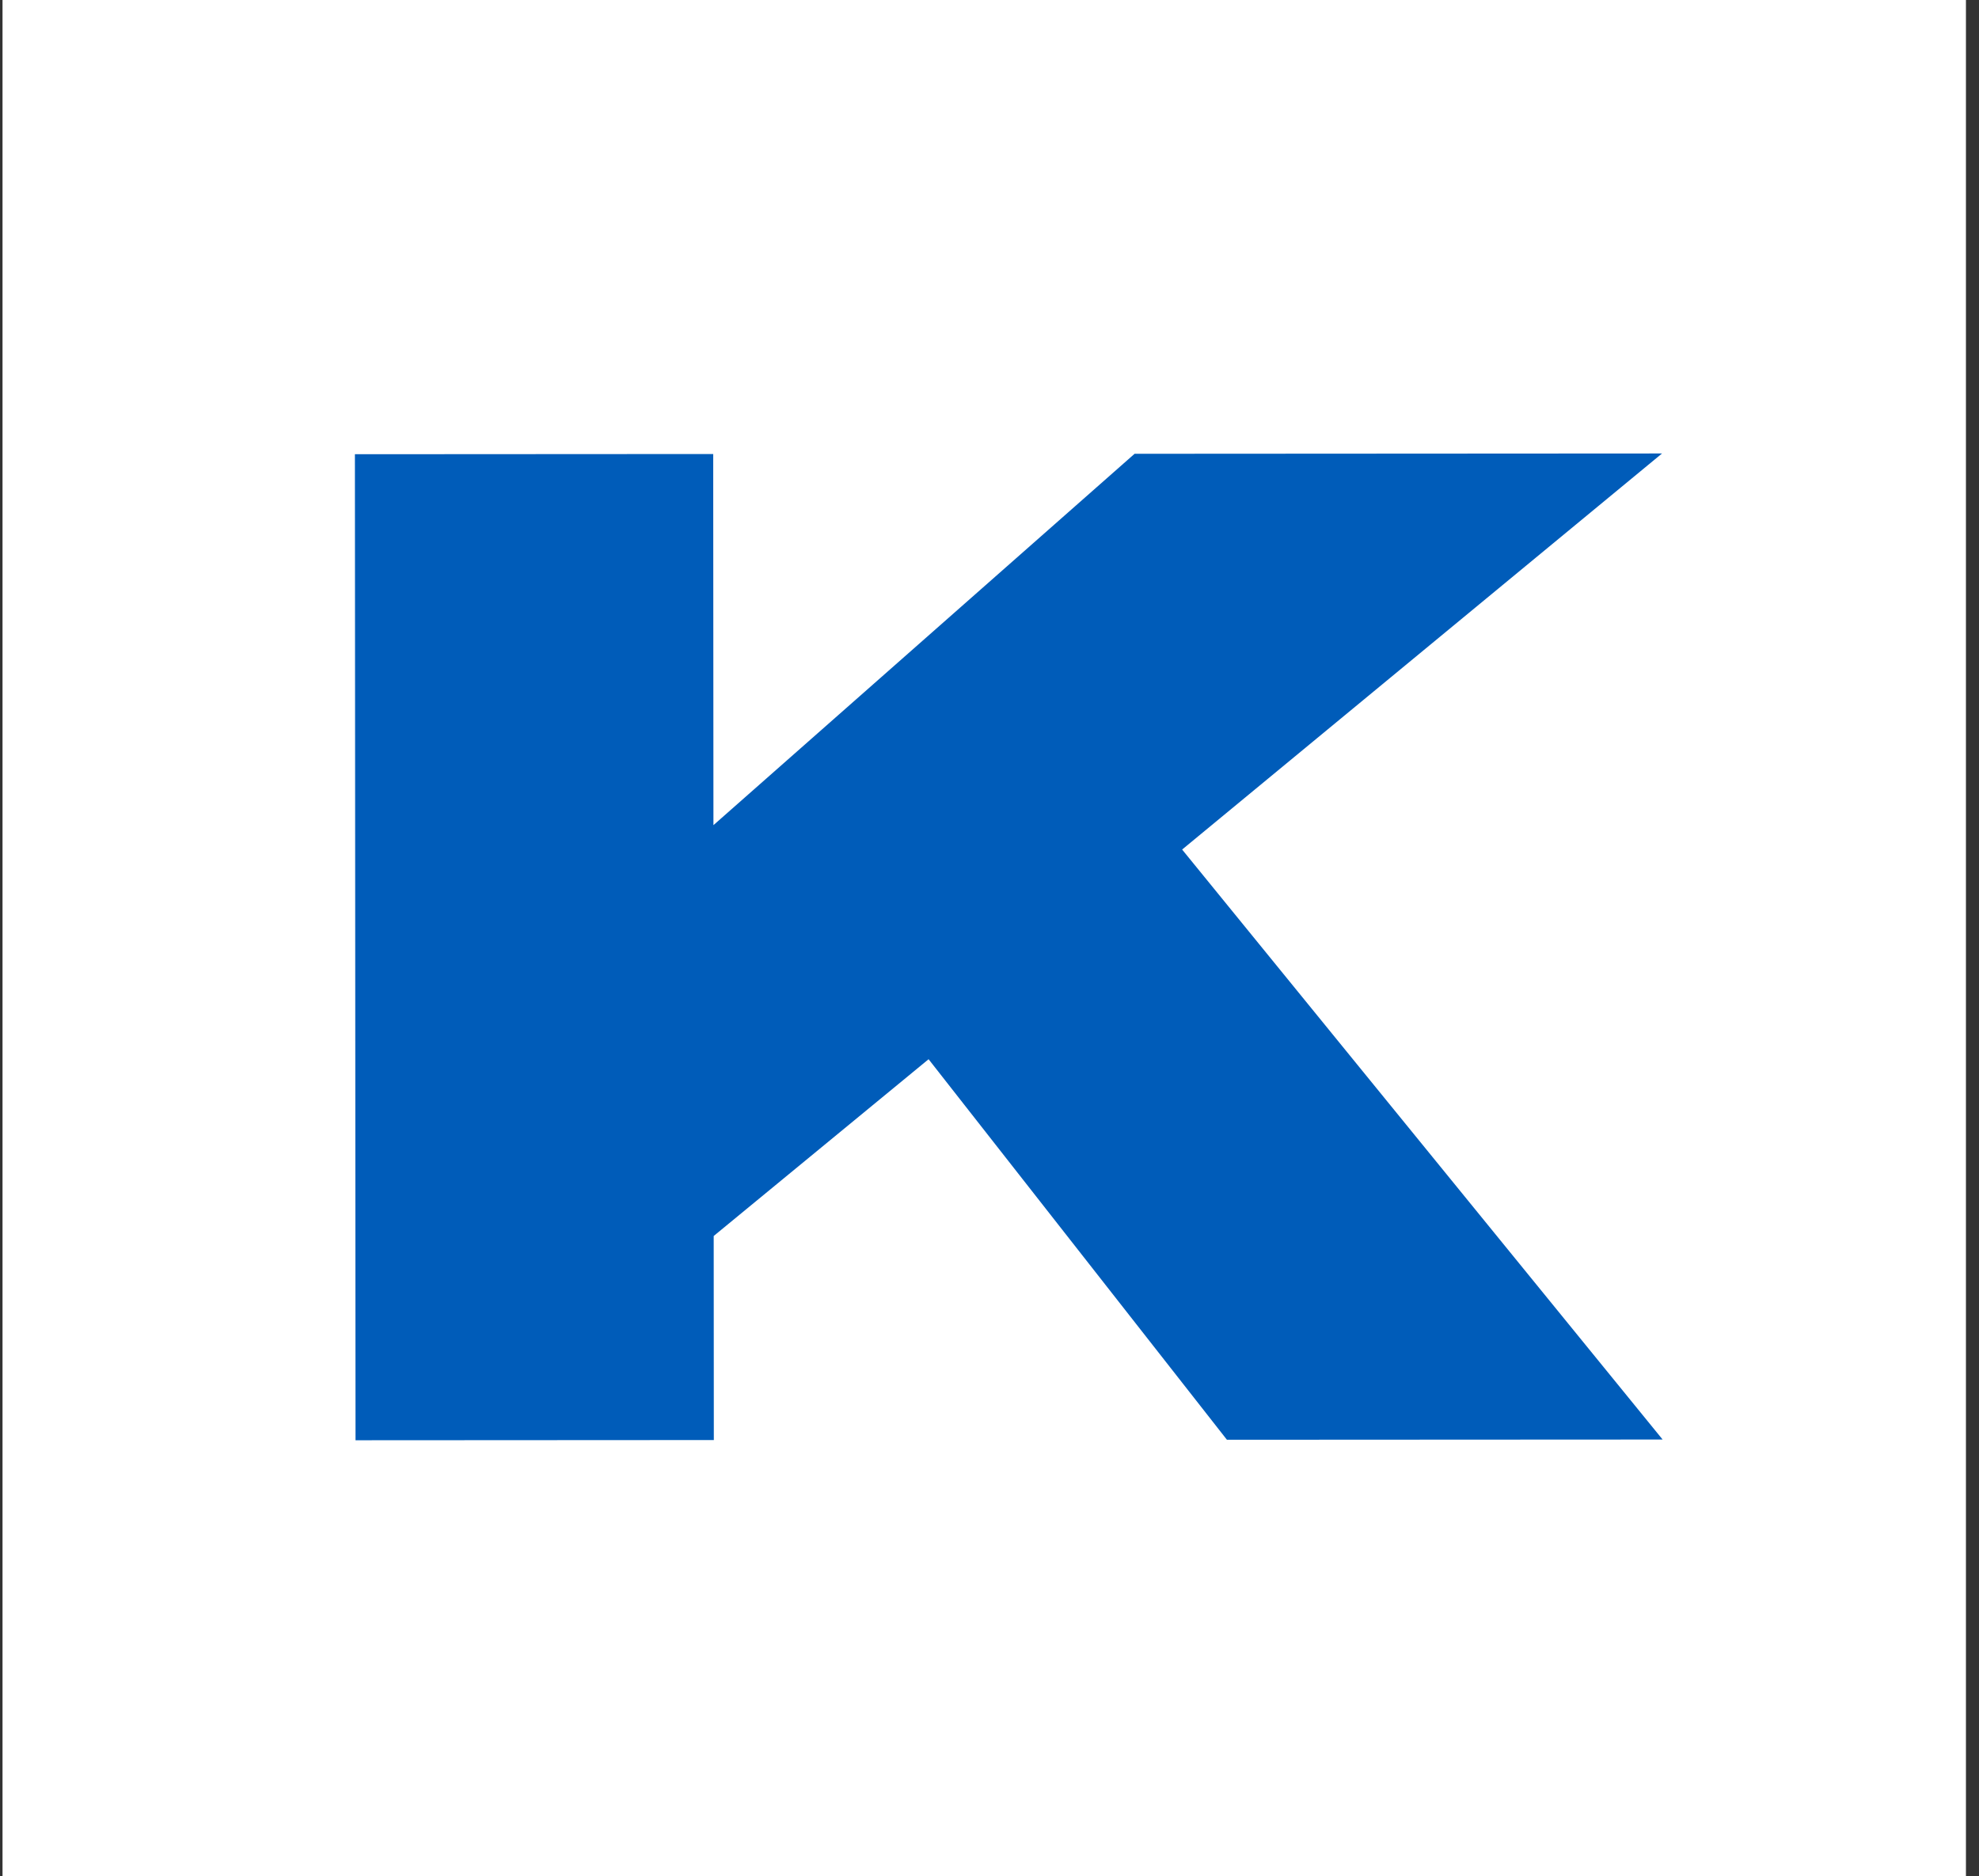
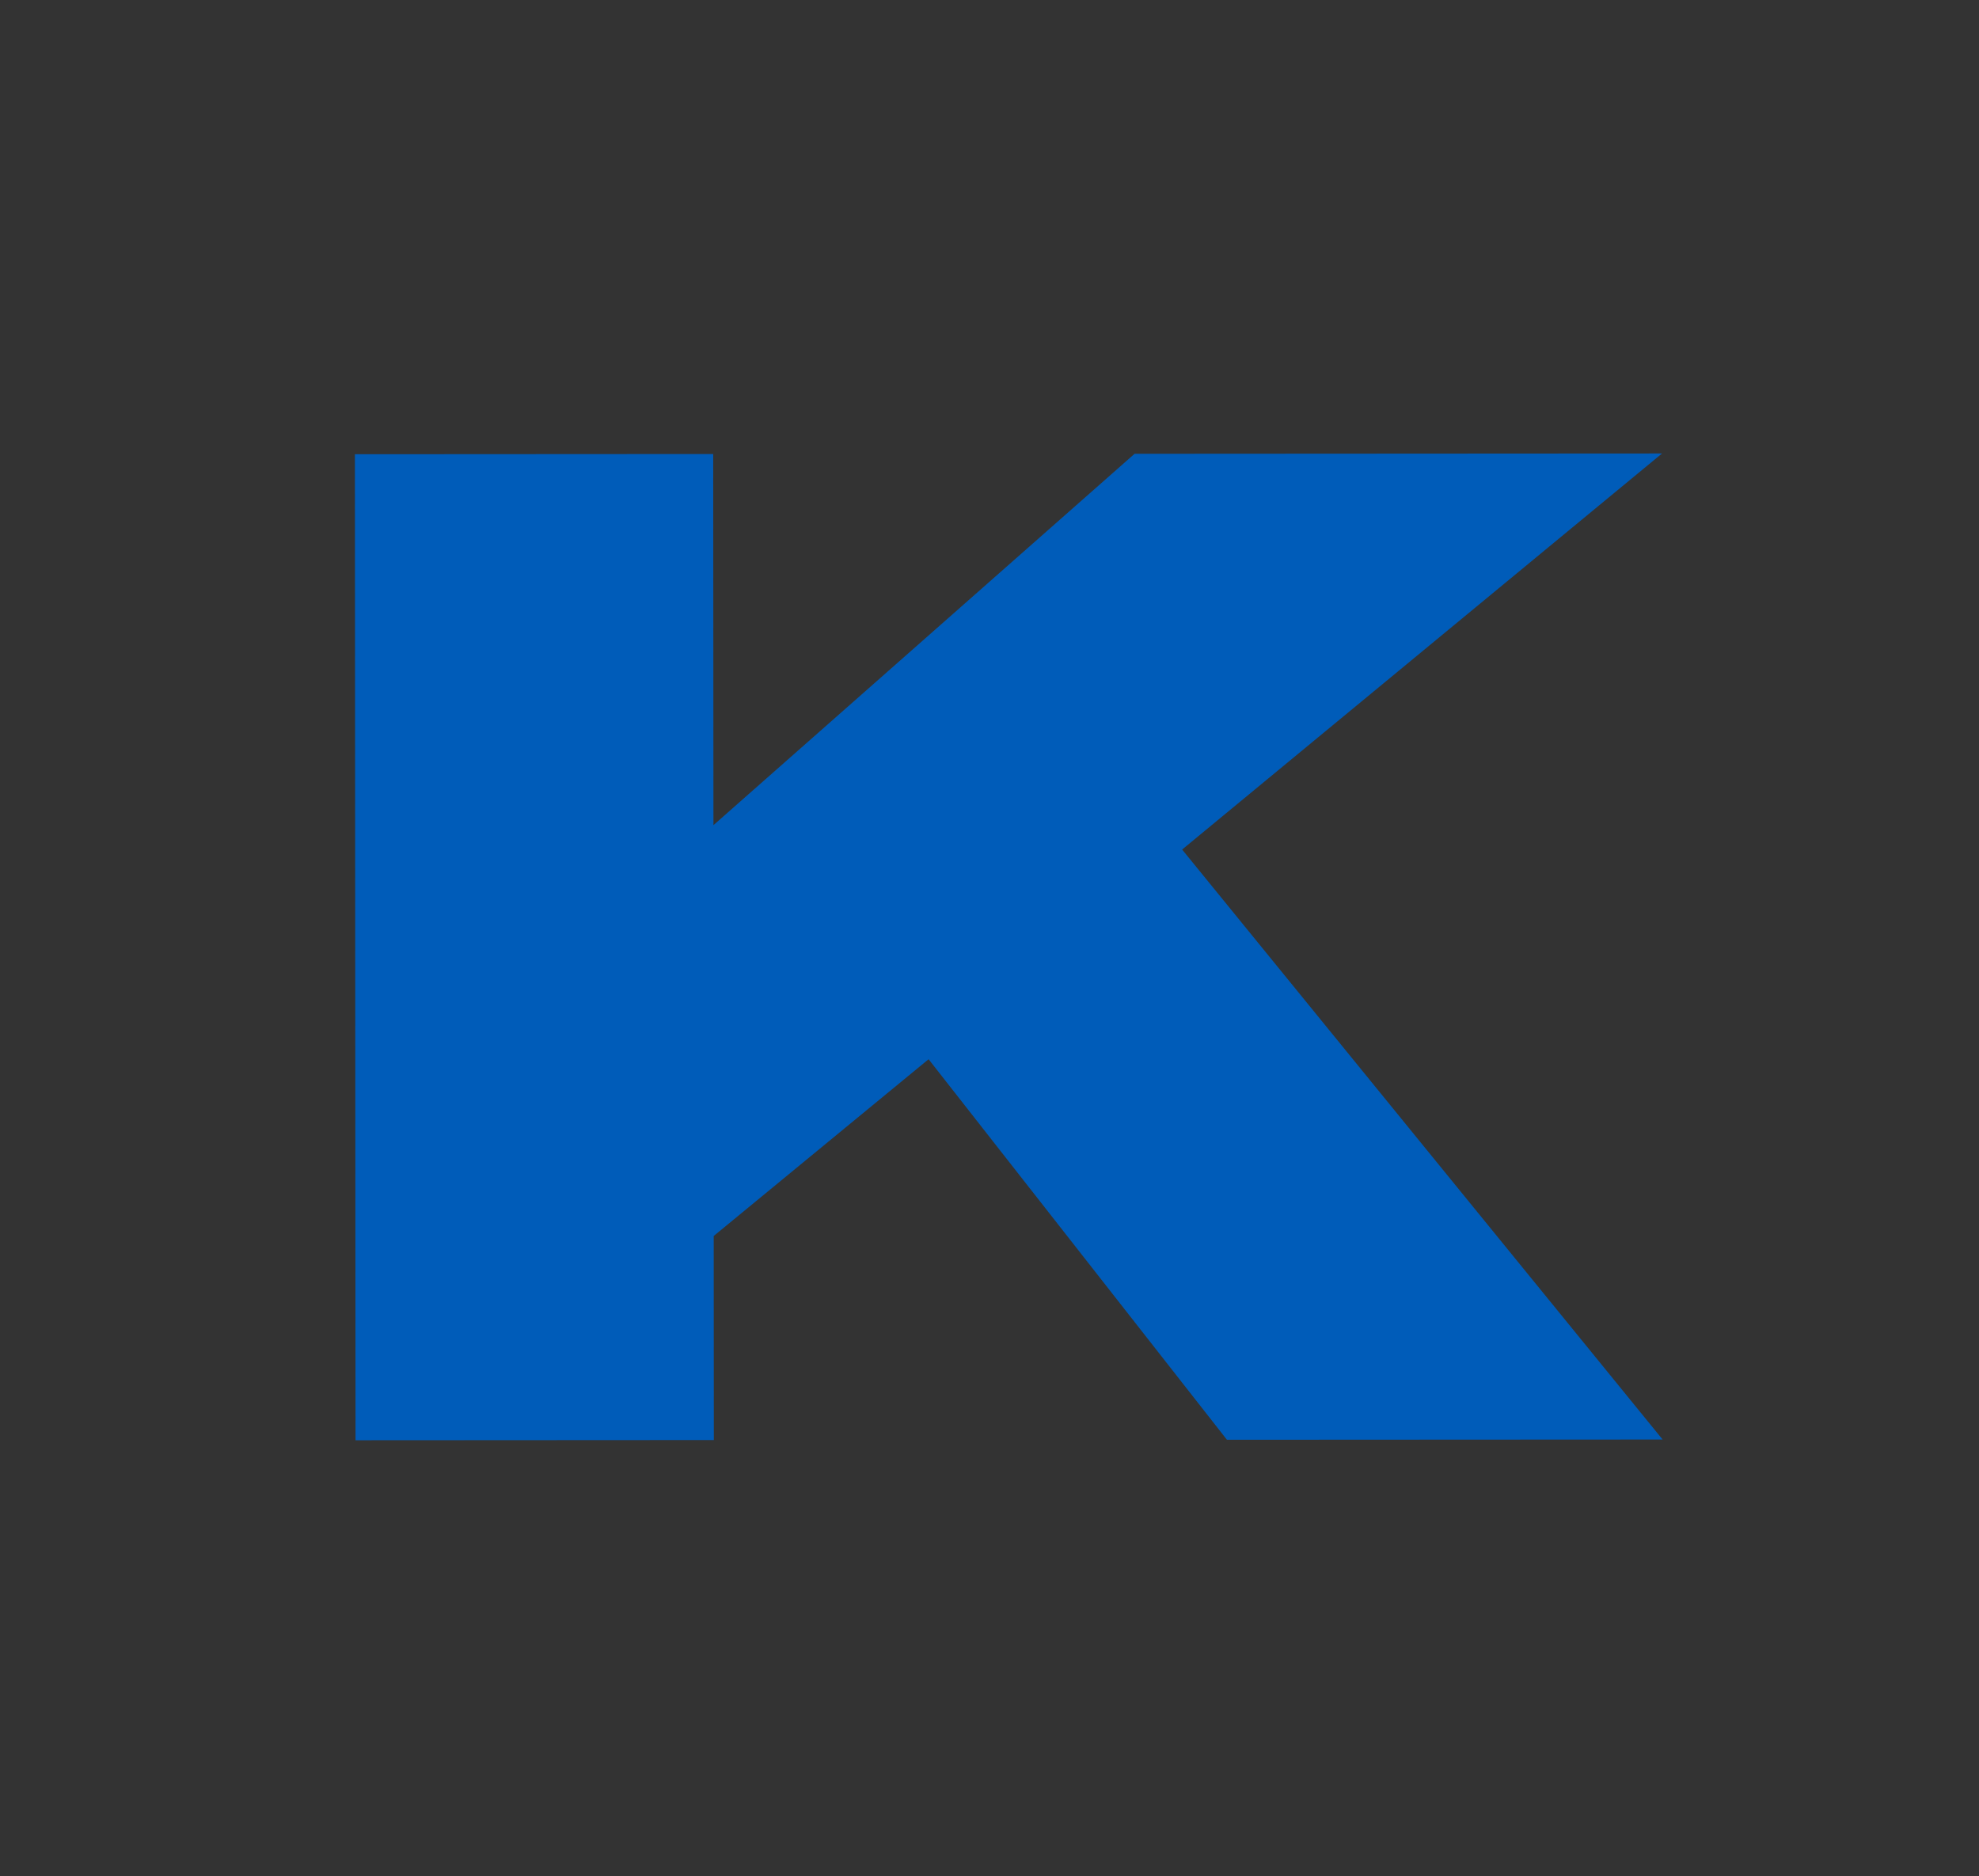
<svg xmlns="http://www.w3.org/2000/svg" width="77" height="73" viewBox="0 0 77 73" fill="none">
  <rect x="0" y="0" width="77" height="73" fill="#333333" stroke="none" />
-   <path d="M76.492 0H0.098V73H76.492V0Z" fill="white" />
  <path d="M64.667 17.645L45.995 33.056L64.69 56.013L47.738 56.022L36.13 41.215L27.769 48.093L27.774 56.033L13.833 56.041L13.809 17.674L27.75 17.666L27.759 32.107L44.145 17.657L64.667 17.645Z" fill="#005CB9" />
</svg>